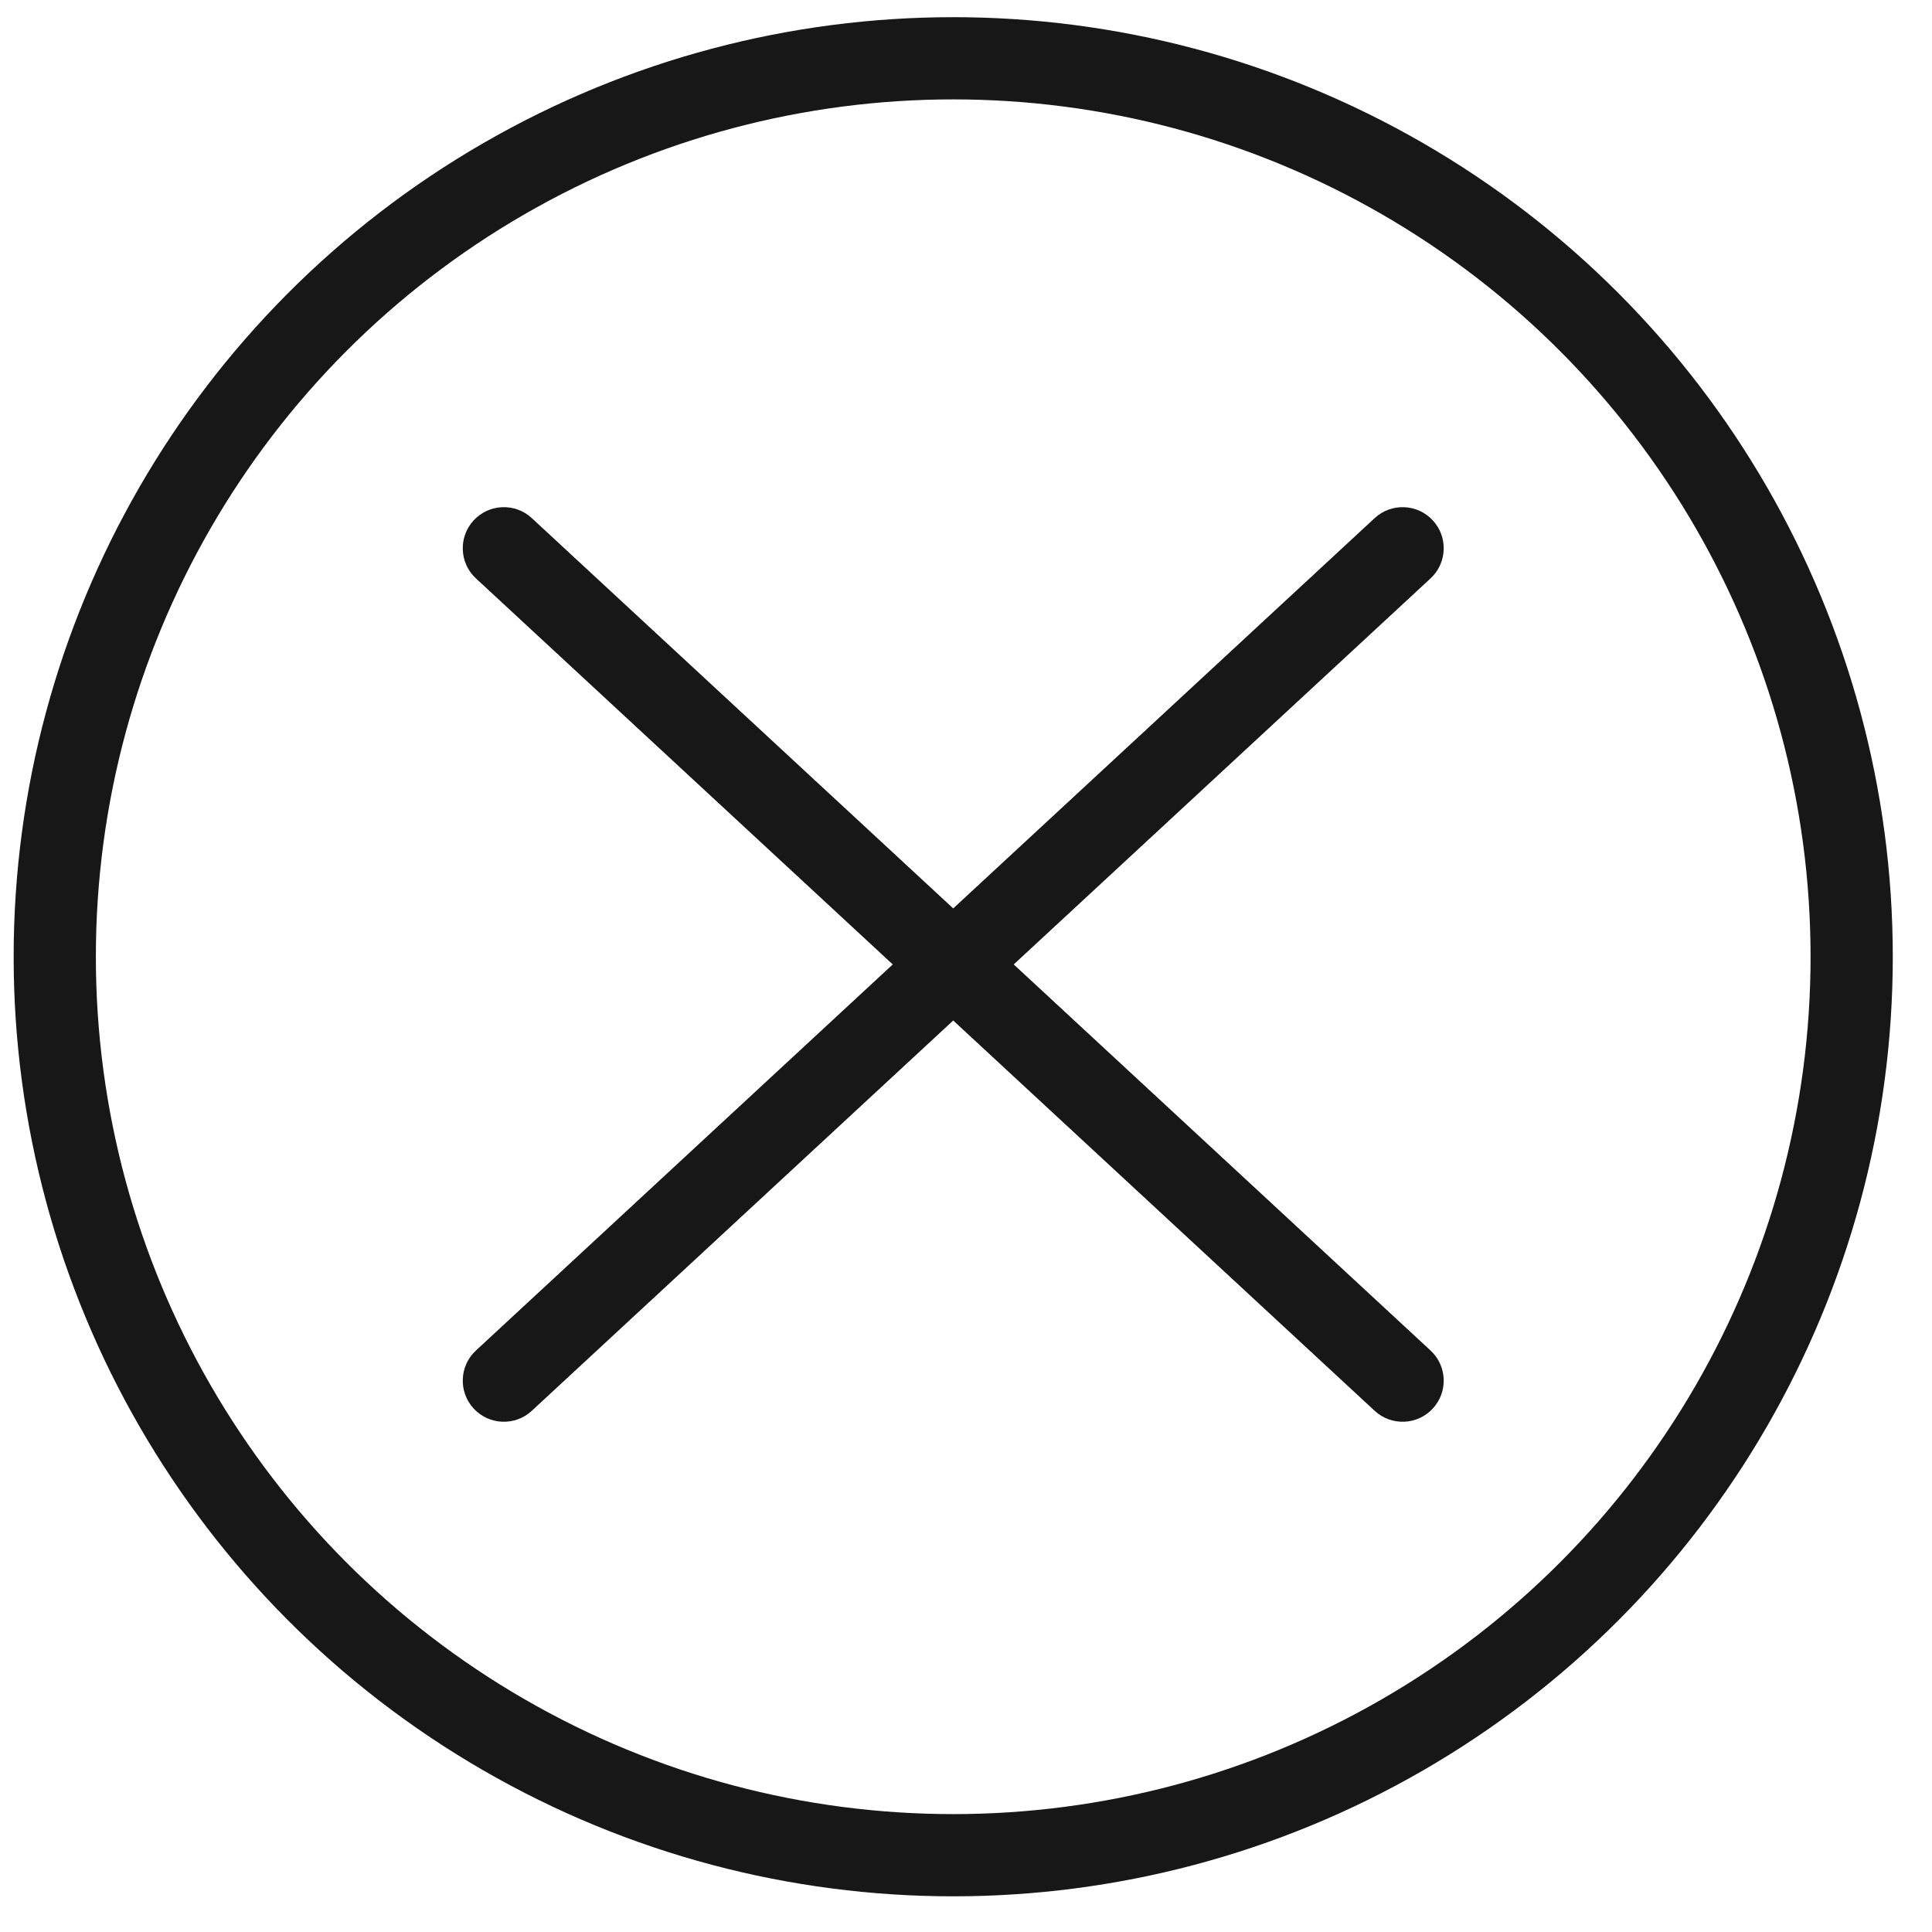
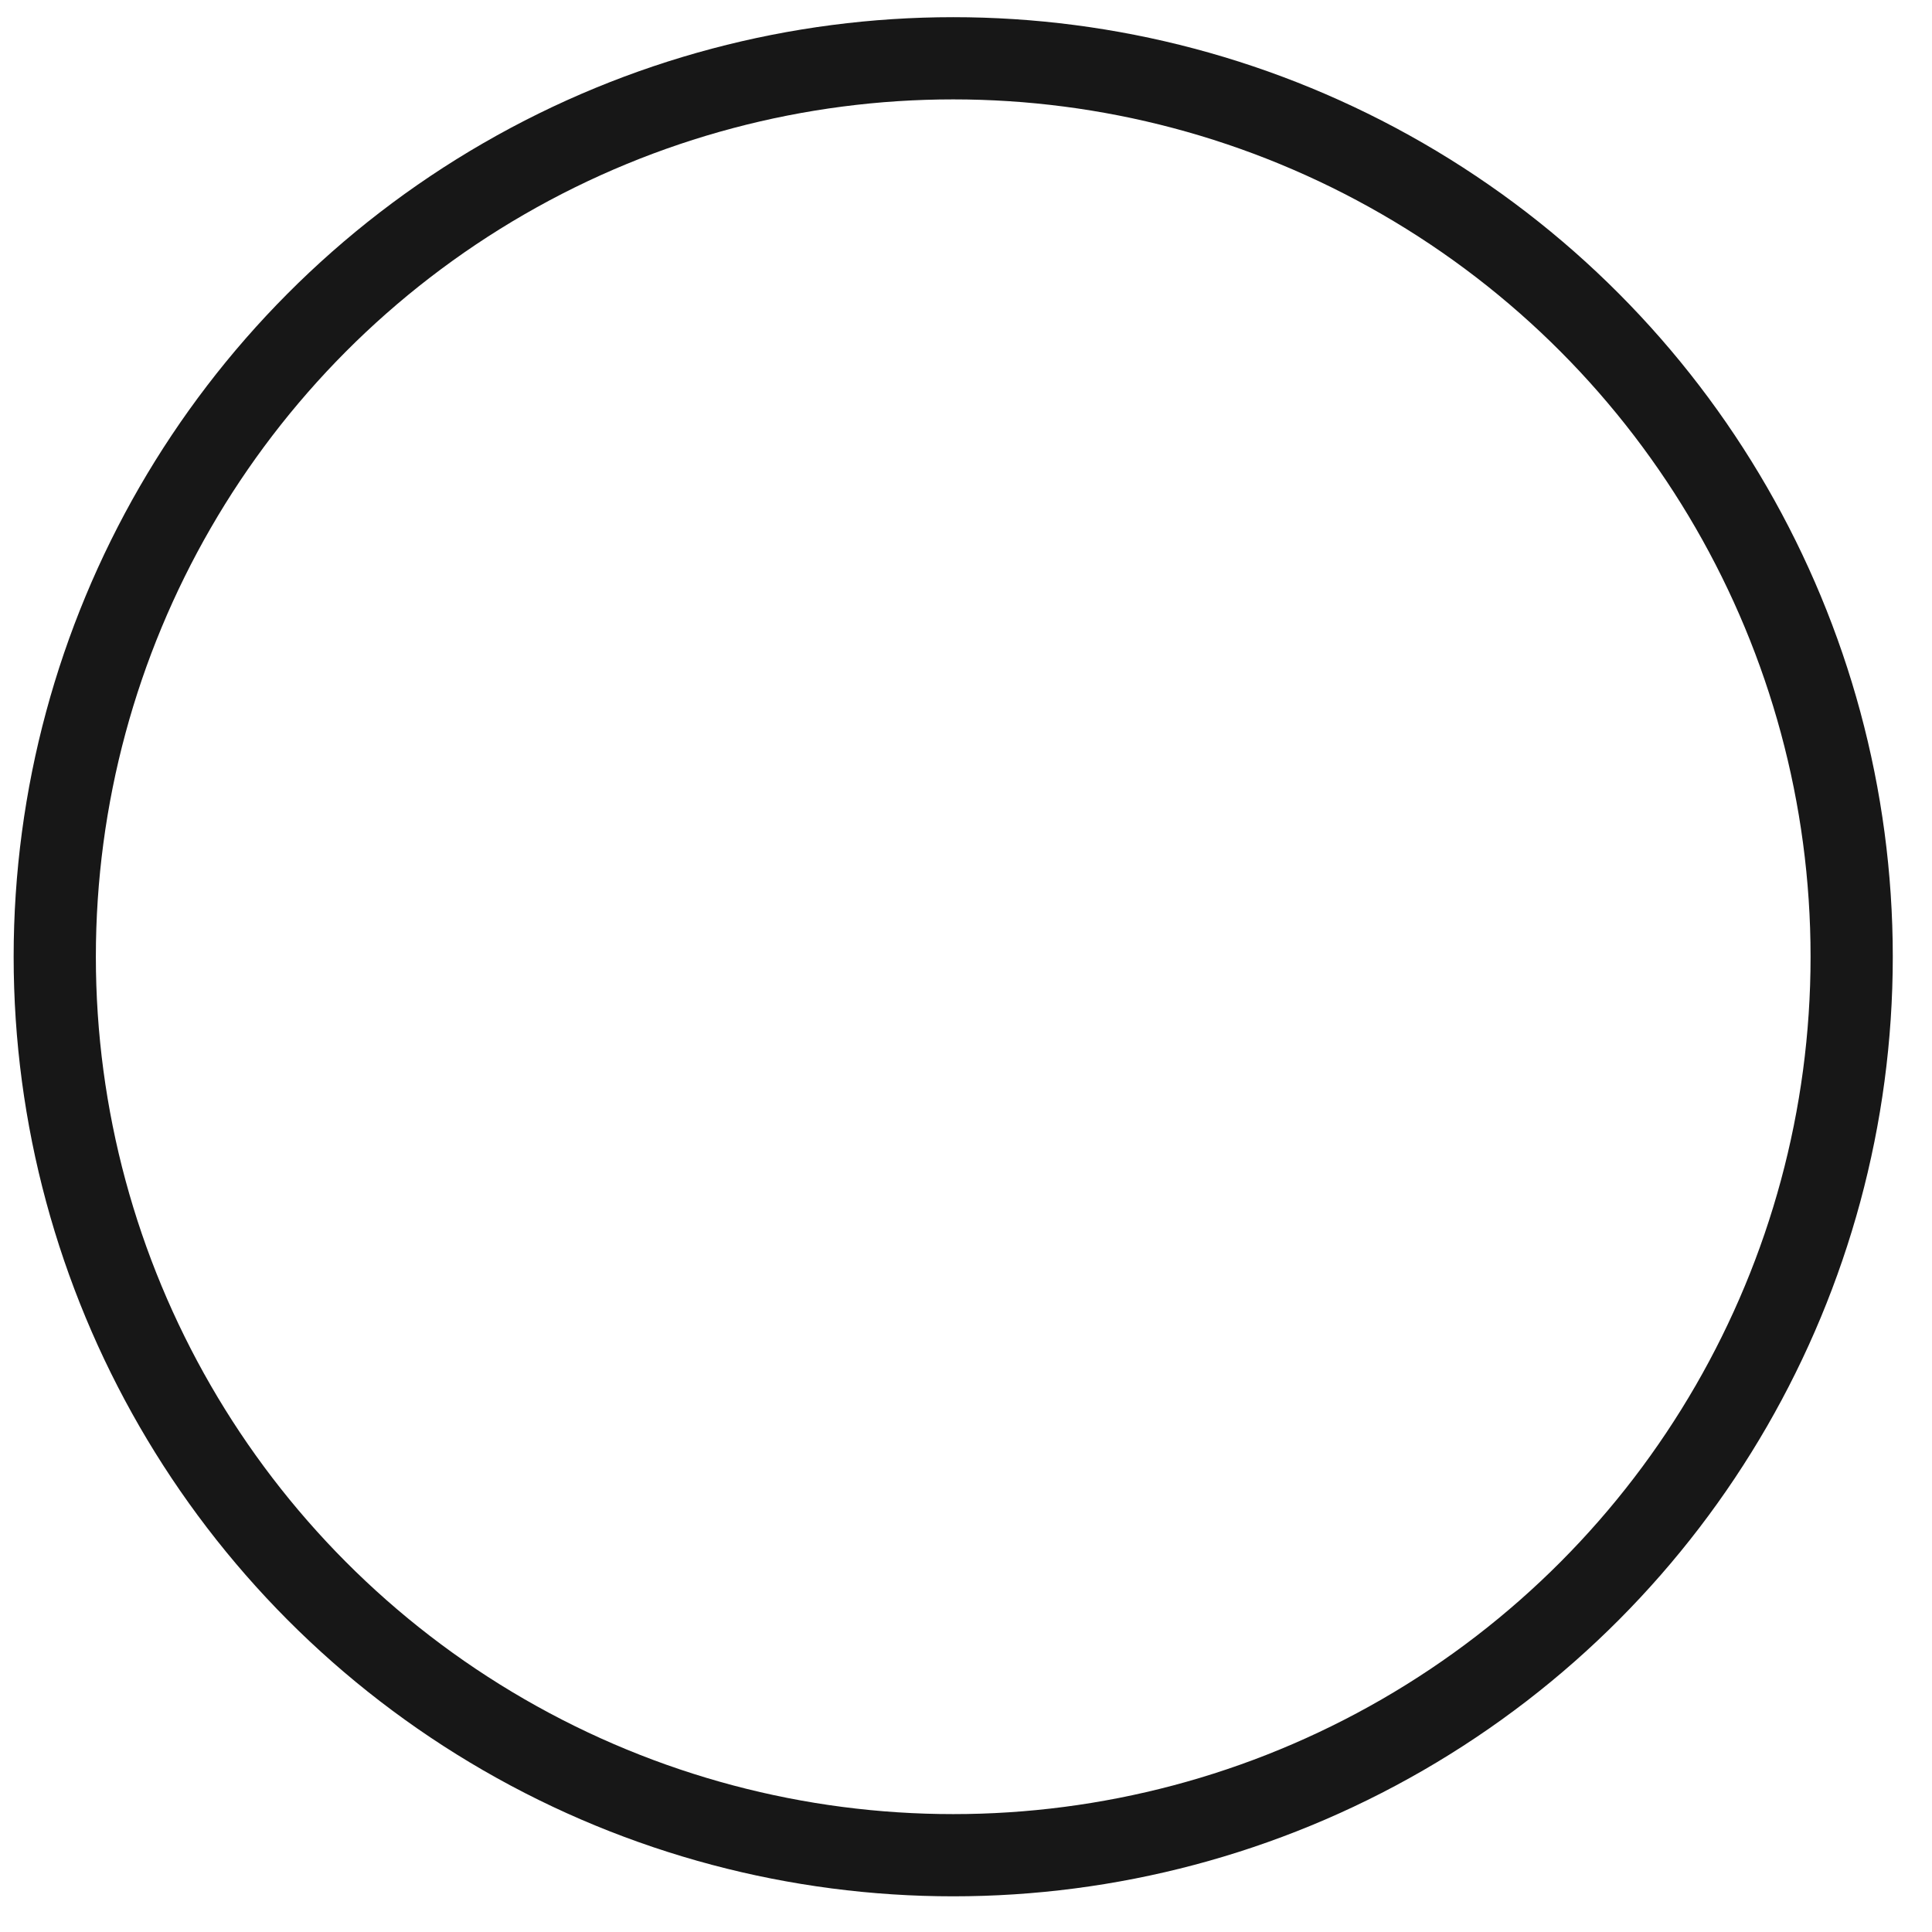
<svg xmlns="http://www.w3.org/2000/svg" width="47" height="47" viewBox="0 0 47 47" fill="none">
  <g id="Back Button">
    <g id="Ellipse 5" filter="url(#filter0_b_219_542)">
      <circle cx="23.189" cy="23.275" r="21.857" stroke="#171717" stroke-width="2" />
    </g>
    <g id="Union" filter="url(#filter1_b_219_542)">
-       <path fill-rule="evenodd" clip-rule="evenodd" d="M12.937 12.604C12.532 12.229 11.899 12.253 11.524 12.658C11.149 13.063 11.173 13.696 11.578 14.071L21.718 23.462L11.578 32.854C11.173 33.229 11.149 33.862 11.524 34.267C11.899 34.672 12.532 34.696 12.937 34.321L23.189 24.826L33.442 34.321C33.847 34.696 34.48 34.672 34.855 34.267C35.23 33.862 35.206 33.229 34.801 32.854L24.661 23.462L34.801 14.071C35.206 13.696 35.23 13.063 34.855 12.658C34.48 12.253 33.847 12.229 33.442 12.604L23.189 22.099L12.937 12.604Z" fill="#171717" />
-     </g>
+       </g>
  </g>
  <defs>
    <filter id="filter0_b_219_542" x="-14.768" y="-14.682" width="75.914" height="75.914" filterUnits="userSpaceOnUse" color-interpolation-filters="sRGB">
      <feFlood flood-opacity="0" result="BackgroundImageFix" />
      <feGaussianBlur in="BackgroundImageFix" stdDeviation="7.55" />
      <feComposite in2="SourceAlpha" operator="in" result="effect1_backgroundBlur_219_542" />
      <feBlend mode="normal" in="SourceGraphic" in2="effect1_backgroundBlur_219_542" result="shape" />
    </filter>
    <filter id="filter1_b_219_542" x="-3.842" y="-2.763" width="54.063" height="52.45" filterUnits="userSpaceOnUse" color-interpolation-filters="sRGB">
      <feFlood flood-opacity="0" result="BackgroundImageFix" />
      <feGaussianBlur in="BackgroundImageFix" stdDeviation="7.55" />
      <feComposite in2="SourceAlpha" operator="in" result="effect1_backgroundBlur_219_542" />
      <feBlend mode="normal" in="SourceGraphic" in2="effect1_backgroundBlur_219_542" result="shape" />
    </filter>
  </defs>
</svg>